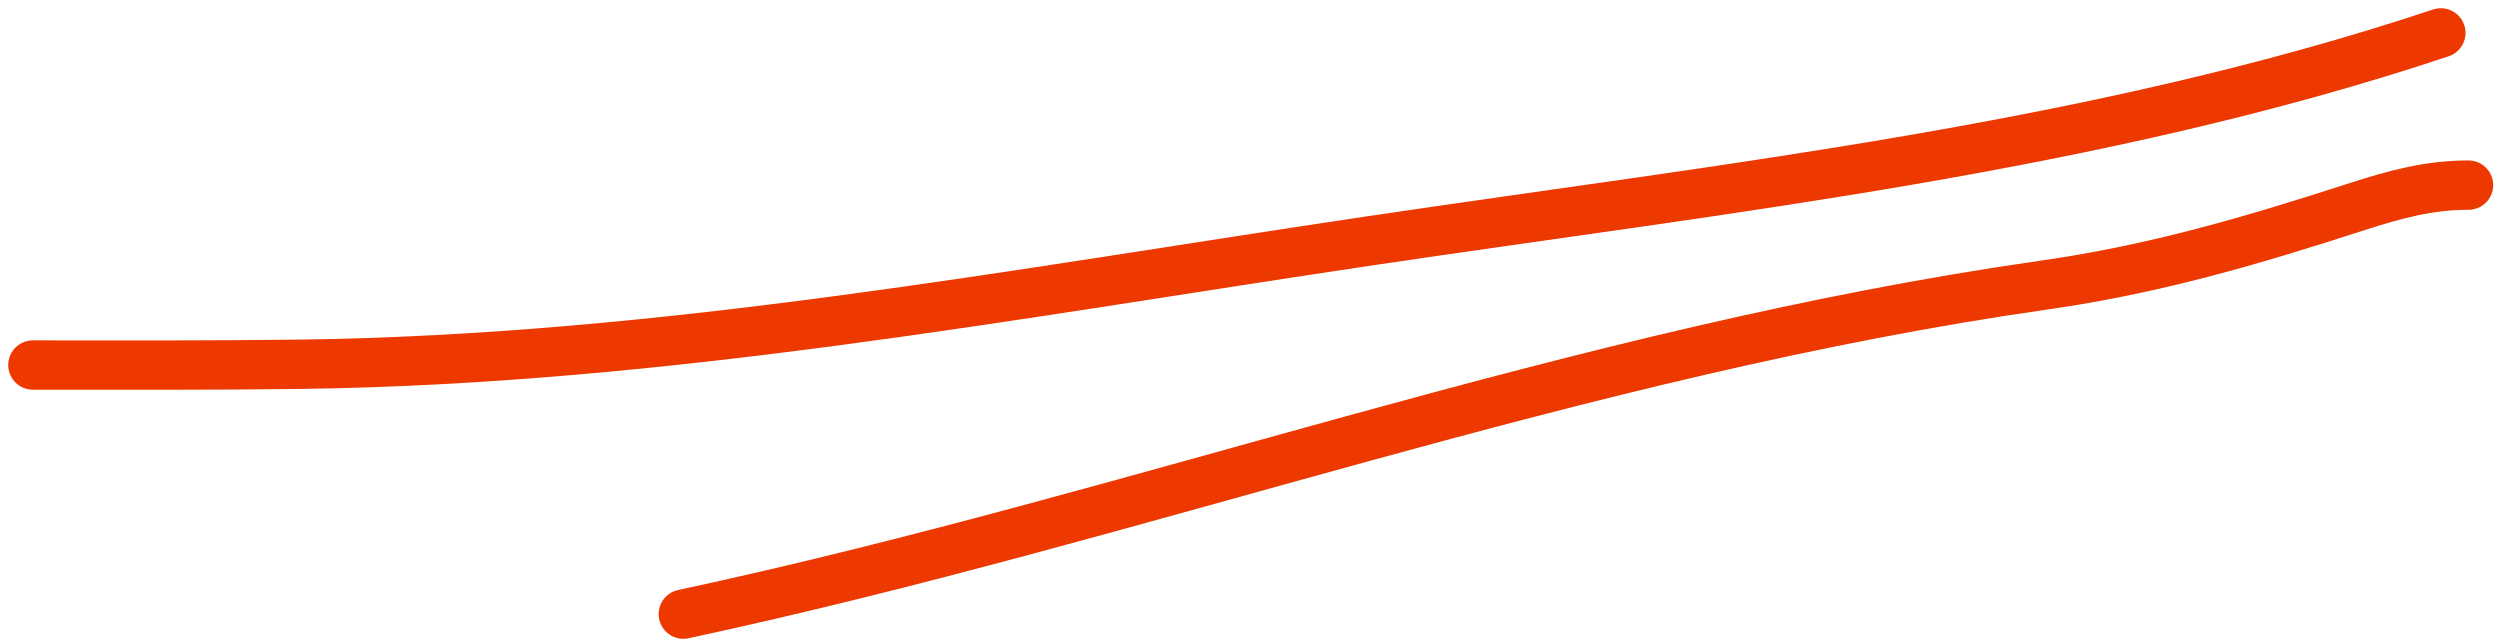
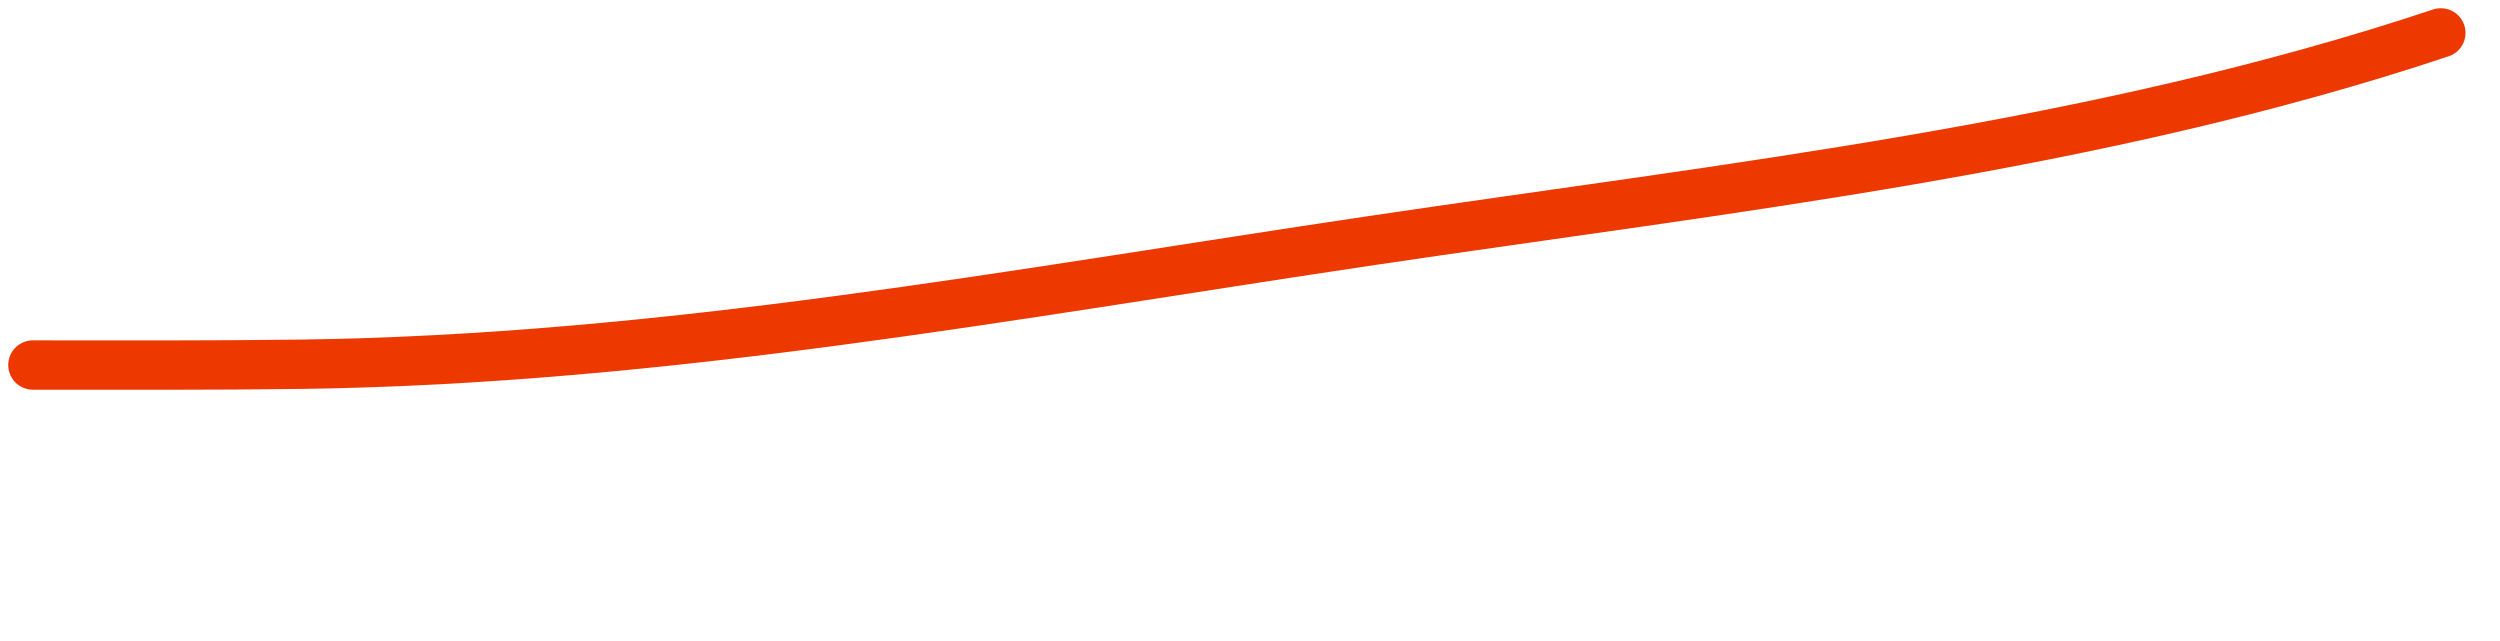
<svg xmlns="http://www.w3.org/2000/svg" width="152" height="39" viewBox="0 0 152 39" fill="none">
  <path d="M2 22.194C7.422 22.194 12.845 22.218 18.267 22.147C40.34 21.858 61.664 17.856 83.428 14.621C105.159 11.391 127.468 8.978 148.403 2" stroke="#ED3800" stroke-width="3" stroke-linecap="round" />
-   <path d="M41.546 37.339C69.402 31.369 95.976 21.376 124.283 17.332C131.019 16.37 136.902 14.637 143.308 12.564C145.604 11.822 147.684 11.255 150.086 11.255" stroke="#ED3800" stroke-width="3" stroke-linecap="round" />
</svg>